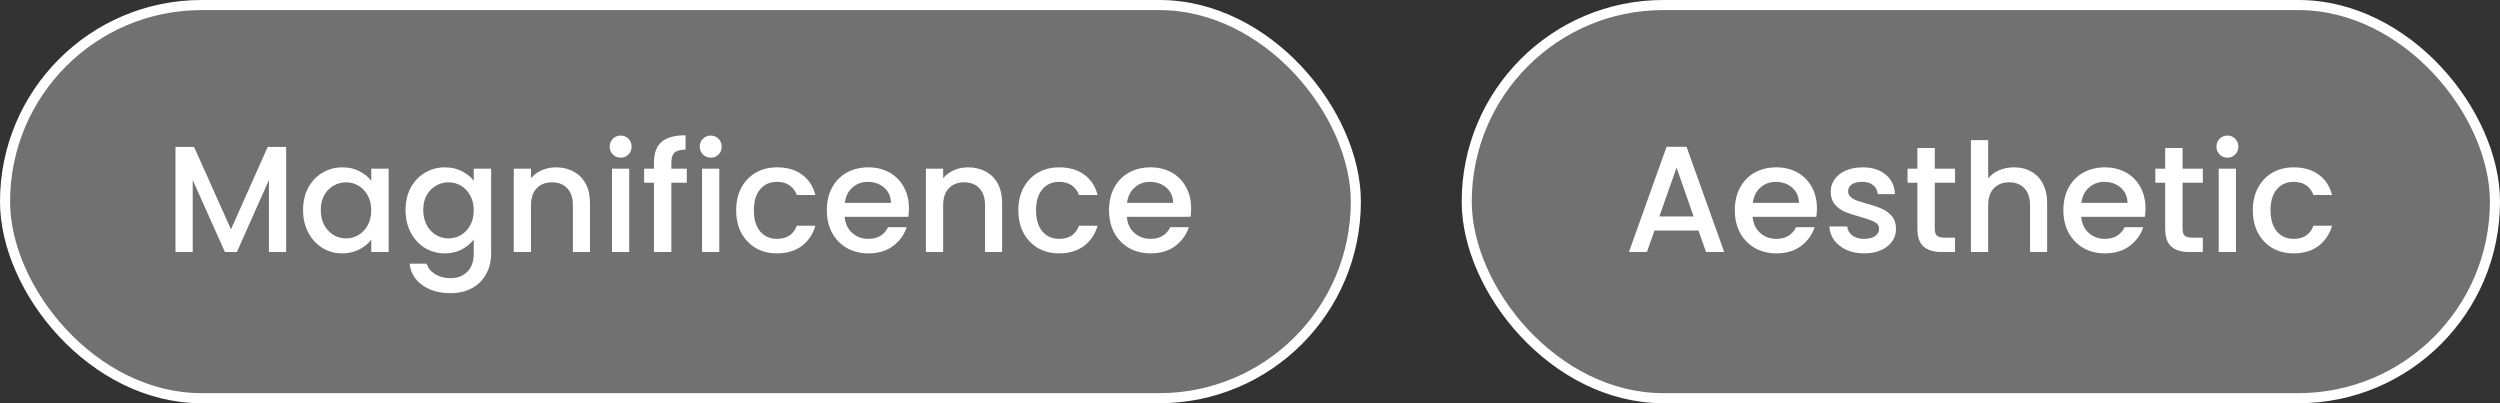
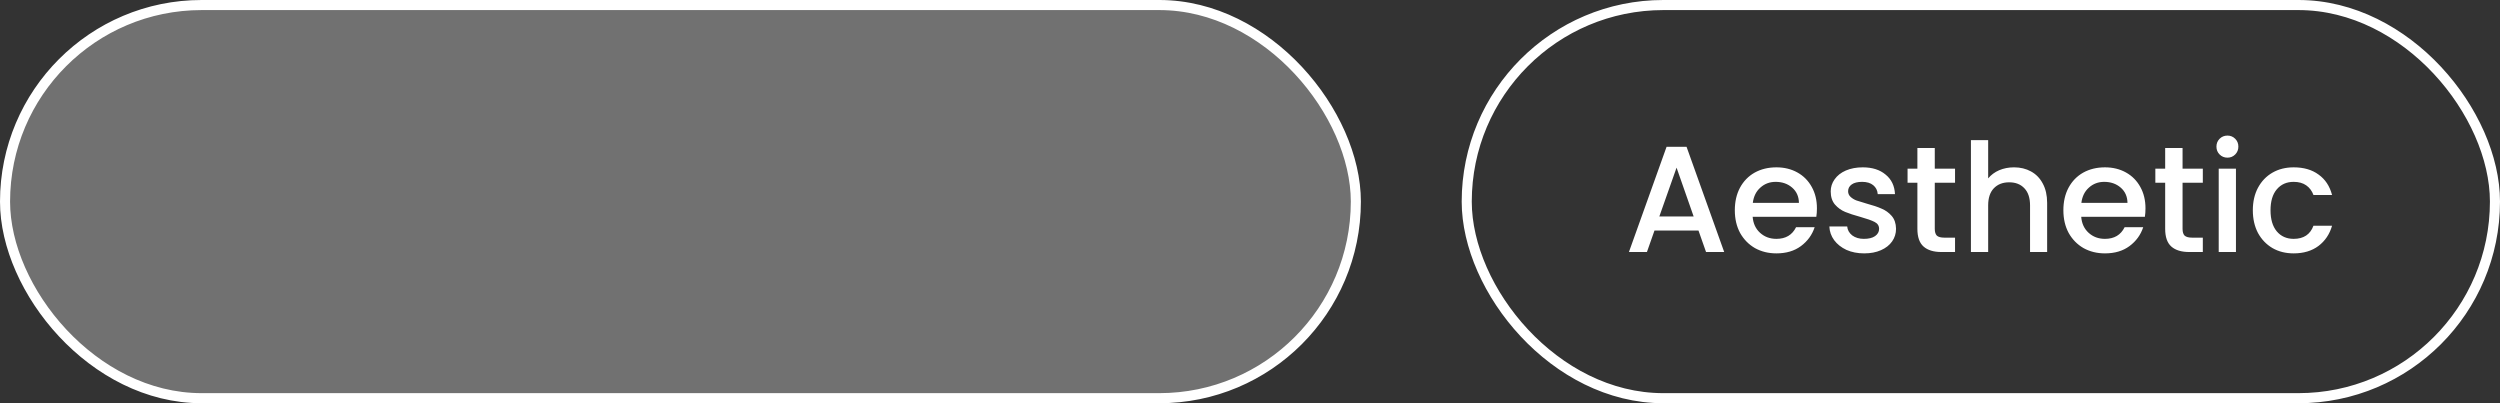
<svg xmlns="http://www.w3.org/2000/svg" width="248" height="40" viewBox="0 0 248 40" fill="none">
  <rect x="0" y="0" width="248" height="40" fill="#333333" stroke="none" />
  <g clip-path="url(#clip0_48_2)">
    <g data-figma-bg-blur-radius="27.1828">
-       <rect x="145.5" y="0.5" width="102" height="39" rx="19.5" fill="white" fill-opacity="0.301" style="mix-blend-mode:lighten" />
      <rect x="145.5" y="0.5" width="102" height="39" rx="19.5" stroke="white" />
    </g>
    <path d="M168.49 22.87H164.125L163.375 25H161.59L165.325 14.56H167.305L171.04 25H169.24L168.49 22.87ZM168.01 21.475L166.315 16.63L164.605 21.475H168.01ZM180.239 20.665C180.239 20.975 180.219 21.255 180.179 21.505H173.864C173.914 22.165 174.159 22.695 174.599 23.095C175.039 23.495 175.579 23.695 176.219 23.695C177.139 23.695 177.789 23.31 178.169 22.54H180.014C179.764 23.3 179.309 23.925 178.649 24.415C177.999 24.895 177.189 25.135 176.219 25.135C175.429 25.135 174.719 24.96 174.089 24.61C173.469 24.25 172.979 23.75 172.619 23.11C172.269 22.46 172.094 21.71 172.094 20.86C172.094 20.01 172.264 19.265 172.604 18.625C172.954 17.975 173.439 17.475 174.059 17.125C174.689 16.775 175.409 16.6 176.219 16.6C176.999 16.6 177.694 16.77 178.304 17.11C178.914 17.45 179.389 17.93 179.729 18.55C180.069 19.16 180.239 19.865 180.239 20.665ZM178.454 20.125C178.444 19.495 178.219 18.99 177.779 18.61C177.339 18.23 176.794 18.04 176.144 18.04C175.554 18.04 175.049 18.23 174.629 18.61C174.209 18.98 173.959 19.485 173.879 20.125H178.454ZM184.922 25.135C184.272 25.135 183.687 25.02 183.167 24.79C182.657 24.55 182.252 24.23 181.952 23.83C181.652 23.42 181.492 22.965 181.472 22.465H183.242C183.272 22.815 183.437 23.11 183.737 23.35C184.047 23.58 184.432 23.695 184.892 23.695C185.372 23.695 185.742 23.605 186.002 23.425C186.272 23.235 186.407 22.995 186.407 22.705C186.407 22.395 186.257 22.165 185.957 22.015C185.667 21.865 185.202 21.7 184.562 21.52C183.942 21.35 183.437 21.185 183.047 21.025C182.657 20.865 182.317 20.62 182.027 20.29C181.747 19.96 181.607 19.525 181.607 18.985C181.607 18.545 181.737 18.145 181.997 17.785C182.257 17.415 182.627 17.125 183.107 16.915C183.597 16.705 184.157 16.6 184.787 16.6C185.727 16.6 186.482 16.84 187.052 17.32C187.632 17.79 187.942 18.435 187.982 19.255H186.272C186.242 18.885 186.092 18.59 185.822 18.37C185.552 18.15 185.187 18.04 184.727 18.04C184.277 18.04 183.932 18.125 183.692 18.295C183.452 18.465 183.332 18.69 183.332 18.97C183.332 19.19 183.412 19.375 183.572 19.525C183.732 19.675 183.927 19.795 184.157 19.885C184.387 19.965 184.727 20.07 185.177 20.2C185.777 20.36 186.267 20.525 186.647 20.695C187.037 20.855 187.372 21.095 187.652 21.415C187.932 21.735 188.077 22.16 188.087 22.69C188.087 23.16 187.957 23.58 187.697 23.95C187.437 24.32 187.067 24.61 186.587 24.82C186.117 25.03 185.562 25.135 184.922 25.135ZM191.93 18.13V22.705C191.93 23.015 192 23.24 192.14 23.38C192.29 23.51 192.54 23.575 192.89 23.575H193.94V25H192.59C191.82 25 191.23 24.82 190.82 24.46C190.41 24.1 190.205 23.515 190.205 22.705V18.13H189.23V16.735H190.205V14.68H191.93V16.735H193.94V18.13H191.93ZM199.791 16.6C200.421 16.6 200.981 16.735 201.471 17.005C201.971 17.275 202.361 17.675 202.641 18.205C202.931 18.735 203.076 19.375 203.076 20.125V25H201.381V20.38C201.381 19.64 201.196 19.075 200.826 18.685C200.456 18.285 199.951 18.085 199.311 18.085C198.671 18.085 198.161 18.285 197.781 18.685C197.411 19.075 197.226 19.64 197.226 20.38V25H195.516V13.9H197.226V17.695C197.516 17.345 197.881 17.075 198.321 16.885C198.771 16.695 199.261 16.6 199.791 16.6ZM212.832 20.665C212.832 20.975 212.812 21.255 212.772 21.505H206.457C206.507 22.165 206.752 22.695 207.192 23.095C207.632 23.495 208.172 23.695 208.812 23.695C209.732 23.695 210.382 23.31 210.762 22.54H212.607C212.357 23.3 211.902 23.925 211.242 24.415C210.592 24.895 209.782 25.135 208.812 25.135C208.022 25.135 207.312 24.96 206.682 24.61C206.062 24.25 205.572 23.75 205.212 23.11C204.862 22.46 204.687 21.71 204.687 20.86C204.687 20.01 204.857 19.265 205.197 18.625C205.547 17.975 206.032 17.475 206.652 17.125C207.282 16.775 208.002 16.6 208.812 16.6C209.592 16.6 210.287 16.77 210.897 17.11C211.507 17.45 211.982 17.93 212.322 18.55C212.662 19.16 212.832 19.865 212.832 20.665ZM211.047 20.125C211.037 19.495 210.812 18.99 210.372 18.61C209.932 18.23 209.387 18.04 208.737 18.04C208.147 18.04 207.642 18.23 207.222 18.61C206.802 18.98 206.552 19.485 206.472 20.125H211.047ZM216.51 18.13V22.705C216.51 23.015 216.58 23.24 216.72 23.38C216.87 23.51 217.12 23.575 217.47 23.575H218.52V25H217.17C216.4 25 215.81 24.82 215.4 24.46C214.99 24.1 214.785 23.515 214.785 22.705V18.13H213.81V16.735H214.785V14.68H216.51V16.735H218.52V18.13H216.51ZM220.966 15.64C220.656 15.64 220.396 15.535 220.186 15.325C219.976 15.115 219.871 14.855 219.871 14.545C219.871 14.235 219.976 13.975 220.186 13.765C220.396 13.555 220.656 13.45 220.966 13.45C221.266 13.45 221.521 13.555 221.731 13.765C221.941 13.975 222.046 14.235 222.046 14.545C222.046 14.855 221.941 15.115 221.731 15.325C221.521 15.535 221.266 15.64 220.966 15.64ZM221.806 16.735V25H220.096V16.735H221.806ZM223.481 20.86C223.481 20.01 223.651 19.265 223.991 18.625C224.341 17.975 224.821 17.475 225.431 17.125C226.041 16.775 226.741 16.6 227.531 16.6C228.531 16.6 229.356 16.84 230.006 17.32C230.666 17.79 231.111 18.465 231.341 19.345H229.496C229.346 18.935 229.106 18.615 228.776 18.385C228.446 18.155 228.031 18.04 227.531 18.04C226.831 18.04 226.271 18.29 225.851 18.79C225.441 19.28 225.236 19.97 225.236 20.86C225.236 21.75 225.441 22.445 225.851 22.945C226.271 23.445 226.831 23.695 227.531 23.695C228.521 23.695 229.176 23.26 229.496 22.39H231.341C231.101 23.23 230.651 23.9 229.991 24.4C229.331 24.89 228.511 25.135 227.531 25.135C226.741 25.135 226.041 24.96 225.431 24.61C224.821 24.25 224.341 23.75 223.991 23.11C223.651 22.46 223.481 21.71 223.481 20.86Z" fill="white" />
  </g>
  <g clip-path="url(#clip2_48_2)">
    <g data-figma-bg-blur-radius="27.1828">
      <rect x="0.5" y="0.5" width="134" height="39" rx="19.5" fill="white" fill-opacity="0.301" style="mix-blend-mode:lighten" />
      <rect x="0.5" y="0.5" width="134" height="39" rx="19.5" stroke="white" />
    </g>
-     <path d="M28.387 14.575V25H26.677V17.86L23.497 25H22.312L19.117 17.86V25H17.407V14.575H19.252L22.912 22.75L26.557 14.575H28.387ZM30.064 20.83C30.064 20 30.234 19.265 30.574 18.625C30.924 17.985 31.394 17.49 31.984 17.14C32.584 16.78 33.244 16.6 33.964 16.6C34.614 16.6 35.179 16.73 35.659 16.99C36.149 17.24 36.539 17.555 36.829 17.935V16.735H38.554V25H36.829V23.77C36.539 24.16 36.144 24.485 35.644 24.745C35.144 25.005 34.574 25.135 33.934 25.135C33.224 25.135 32.574 24.955 31.984 24.595C31.394 24.225 30.924 23.715 30.574 23.065C30.234 22.405 30.064 21.66 30.064 20.83ZM36.829 20.86C36.829 20.29 36.709 19.795 36.469 19.375C36.239 18.955 35.934 18.635 35.554 18.415C35.174 18.195 34.764 18.085 34.324 18.085C33.884 18.085 33.474 18.195 33.094 18.415C32.714 18.625 32.404 18.94 32.164 19.36C31.934 19.77 31.819 20.26 31.819 20.83C31.819 21.4 31.934 21.9 32.164 22.33C32.404 22.76 32.714 23.09 33.094 23.32C33.484 23.54 33.894 23.65 34.324 23.65C34.764 23.65 35.174 23.54 35.554 23.32C35.934 23.1 36.239 22.78 36.469 22.36C36.709 21.93 36.829 21.43 36.829 20.86ZM44.13 16.6C44.77 16.6 45.335 16.73 45.825 16.99C46.325 17.24 46.715 17.555 46.995 17.935V16.735H48.72V25.135C48.72 25.895 48.56 26.57 48.24 27.16C47.92 27.76 47.455 28.23 46.845 28.57C46.245 28.91 45.525 29.08 44.685 29.08C43.565 29.08 42.635 28.815 41.895 28.285C41.155 27.765 40.735 27.055 40.635 26.155H42.33C42.46 26.585 42.735 26.93 43.155 27.19C43.585 27.46 44.095 27.595 44.685 27.595C45.375 27.595 45.93 27.385 46.35 26.965C46.78 26.545 46.995 25.935 46.995 25.135V23.755C46.705 24.145 46.31 24.475 45.81 24.745C45.32 25.005 44.76 25.135 44.13 25.135C43.41 25.135 42.75 24.955 42.15 24.595C41.56 24.225 41.09 23.715 40.74 23.065C40.4 22.405 40.23 21.66 40.23 20.83C40.23 20 40.4 19.265 40.74 18.625C41.09 17.985 41.56 17.49 42.15 17.14C42.75 16.78 43.41 16.6 44.13 16.6ZM46.995 20.86C46.995 20.29 46.875 19.795 46.635 19.375C46.405 18.955 46.1 18.635 45.72 18.415C45.34 18.195 44.93 18.085 44.49 18.085C44.05 18.085 43.64 18.195 43.26 18.415C42.88 18.625 42.57 18.94 42.33 19.36C42.1 19.77 41.985 20.26 41.985 20.83C41.985 21.4 42.1 21.9 42.33 22.33C42.57 22.76 42.88 23.09 43.26 23.32C43.65 23.54 44.06 23.65 44.49 23.65C44.93 23.65 45.34 23.54 45.72 23.32C46.1 23.1 46.405 22.78 46.635 22.36C46.875 21.93 46.995 21.43 46.995 20.86ZM55.136 16.6C55.786 16.6 56.366 16.735 56.876 17.005C57.396 17.275 57.801 17.675 58.091 18.205C58.381 18.735 58.526 19.375 58.526 20.125V25H56.831V20.38C56.831 19.64 56.646 19.075 56.276 18.685C55.906 18.285 55.401 18.085 54.761 18.085C54.121 18.085 53.611 18.285 53.231 18.685C52.861 19.075 52.676 19.64 52.676 20.38V25H50.966V16.735H52.676V17.68C52.956 17.34 53.311 17.075 53.741 16.885C54.181 16.695 54.646 16.6 55.136 16.6ZM61.578 15.64C61.267 15.64 61.008 15.535 60.797 15.325C60.587 15.115 60.483 14.855 60.483 14.545C60.483 14.235 60.587 13.975 60.797 13.765C61.008 13.555 61.267 13.45 61.578 13.45C61.877 13.45 62.133 13.555 62.343 13.765C62.553 13.975 62.657 14.235 62.657 14.545C62.657 14.855 62.553 15.115 62.343 15.325C62.133 15.535 61.877 15.64 61.578 15.64ZM62.417 16.735V25H60.708V16.735H62.417ZM68.128 18.13H66.598V25H64.873V18.13H63.898V16.735H64.873V16.15C64.873 15.2 65.123 14.51 65.623 14.08C66.133 13.64 66.928 13.42 68.008 13.42V14.845C67.488 14.845 67.123 14.945 66.913 15.145C66.703 15.335 66.598 15.67 66.598 16.15V16.735H68.128V18.13ZM70.513 15.64C70.203 15.64 69.943 15.535 69.733 15.325C69.523 15.115 69.418 14.855 69.418 14.545C69.418 14.235 69.523 13.975 69.733 13.765C69.943 13.555 70.203 13.45 70.513 13.45C70.813 13.45 71.068 13.555 71.278 13.765C71.488 13.975 71.593 14.235 71.593 14.545C71.593 14.855 71.488 15.115 71.278 15.325C71.068 15.535 70.813 15.64 70.513 15.64ZM71.353 16.735V25H69.643V16.735H71.353ZM73.028 20.86C73.028 20.01 73.198 19.265 73.538 18.625C73.888 17.975 74.368 17.475 74.978 17.125C75.588 16.775 76.288 16.6 77.078 16.6C78.078 16.6 78.903 16.84 79.553 17.32C80.213 17.79 80.658 18.465 80.888 19.345H79.043C78.893 18.935 78.653 18.615 78.323 18.385C77.993 18.155 77.578 18.04 77.078 18.04C76.378 18.04 75.818 18.29 75.398 18.79C74.988 19.28 74.783 19.97 74.783 20.86C74.783 21.75 74.988 22.445 75.398 22.945C75.818 23.445 76.378 23.695 77.078 23.695C78.068 23.695 78.723 23.26 79.043 22.39H80.888C80.648 23.23 80.198 23.9 79.538 24.4C78.878 24.89 78.058 25.135 77.078 25.135C76.288 25.135 75.588 24.96 74.978 24.61C74.368 24.25 73.888 23.75 73.538 23.11C73.198 22.46 73.028 21.71 73.028 20.86ZM90.167 20.665C90.167 20.975 90.147 21.255 90.107 21.505H83.792C83.842 22.165 84.087 22.695 84.527 23.095C84.967 23.495 85.507 23.695 86.147 23.695C87.067 23.695 87.717 23.31 88.097 22.54H89.942C89.692 23.3 89.237 23.925 88.577 24.415C87.927 24.895 87.117 25.135 86.147 25.135C85.357 25.135 84.647 24.96 84.017 24.61C83.397 24.25 82.907 23.75 82.547 23.11C82.197 22.46 82.022 21.71 82.022 20.86C82.022 20.01 82.192 19.265 82.532 18.625C82.882 17.975 83.367 17.475 83.987 17.125C84.617 16.775 85.337 16.6 86.147 16.6C86.927 16.6 87.622 16.77 88.232 17.11C88.842 17.45 89.317 17.93 89.657 18.55C89.997 19.16 90.167 19.865 90.167 20.665ZM88.382 20.125C88.372 19.495 88.147 18.99 87.707 18.61C87.267 18.23 86.722 18.04 86.072 18.04C85.482 18.04 84.977 18.23 84.557 18.61C84.137 18.98 83.887 19.485 83.807 20.125H88.382ZM96.02 16.6C96.67 16.6 97.25 16.735 97.76 17.005C98.28 17.275 98.685 17.675 98.975 18.205C99.265 18.735 99.41 19.375 99.41 20.125V25H97.715V20.38C97.715 19.64 97.53 19.075 97.16 18.685C96.79 18.285 96.285 18.085 95.645 18.085C95.005 18.085 94.495 18.285 94.115 18.685C93.745 19.075 93.56 19.64 93.56 20.38V25H91.85V16.735H93.56V17.68C93.84 17.34 94.195 17.075 94.625 16.885C95.065 16.695 95.53 16.6 96.02 16.6ZM101.021 20.86C101.021 20.01 101.191 19.265 101.531 18.625C101.881 17.975 102.361 17.475 102.971 17.125C103.581 16.775 104.281 16.6 105.071 16.6C106.071 16.6 106.896 16.84 107.546 17.32C108.206 17.79 108.651 18.465 108.881 19.345H107.036C106.886 18.935 106.646 18.615 106.316 18.385C105.986 18.155 105.571 18.04 105.071 18.04C104.371 18.04 103.811 18.29 103.391 18.79C102.981 19.28 102.776 19.97 102.776 20.86C102.776 21.75 102.981 22.445 103.391 22.945C103.811 23.445 104.371 23.695 105.071 23.695C106.061 23.695 106.716 23.26 107.036 22.39H108.881C108.641 23.23 108.191 23.9 107.531 24.4C106.871 24.89 106.051 25.135 105.071 25.135C104.281 25.135 103.581 24.96 102.971 24.61C102.361 24.25 101.881 23.75 101.531 23.11C101.191 22.46 101.021 21.71 101.021 20.86ZM118.16 20.665C118.16 20.975 118.14 21.255 118.1 21.505H111.785C111.835 22.165 112.08 22.695 112.52 23.095C112.96 23.495 113.5 23.695 114.14 23.695C115.06 23.695 115.71 23.31 116.09 22.54H117.935C117.685 23.3 117.23 23.925 116.57 24.415C115.92 24.895 115.11 25.135 114.14 25.135C113.35 25.135 112.64 24.96 112.01 24.61C111.39 24.25 110.9 23.75 110.54 23.11C110.19 22.46 110.015 21.71 110.015 20.86C110.015 20.01 110.185 19.265 110.525 18.625C110.875 17.975 111.36 17.475 111.98 17.125C112.61 16.775 113.33 16.6 114.14 16.6C114.92 16.6 115.615 16.77 116.225 17.11C116.835 17.45 117.31 17.93 117.65 18.55C117.99 19.16 118.16 19.865 118.16 20.665ZM116.375 20.125C116.365 19.495 116.14 18.99 115.7 18.61C115.26 18.23 114.715 18.04 114.065 18.04C113.475 18.04 112.97 18.23 112.55 18.61C112.13 18.98 111.88 19.485 111.8 20.125H116.375Z" fill="white" />
  </g>
  <defs>
    <clipPath id="bgblur_1_48_2_clip_path" transform="translate(-117.817 27.183)">
      <rect x="145.5" y="0.5" width="102" height="39" rx="19.5" />
    </clipPath>
    <clipPath id="bgblur_3_48_2_clip_path" transform="translate(27.183 27.183)">
      <rect x="0.5" y="0.5" width="134" height="39" rx="19.5" />
    </clipPath>
    <clipPath id="clip0_48_2">
      <rect width="103" height="40" fill="white" transform="translate(145)" />
    </clipPath>
    <clipPath id="clip2_48_2">
      <rect width="135" height="40" fill="white" />
    </clipPath>
  </defs>
</svg>